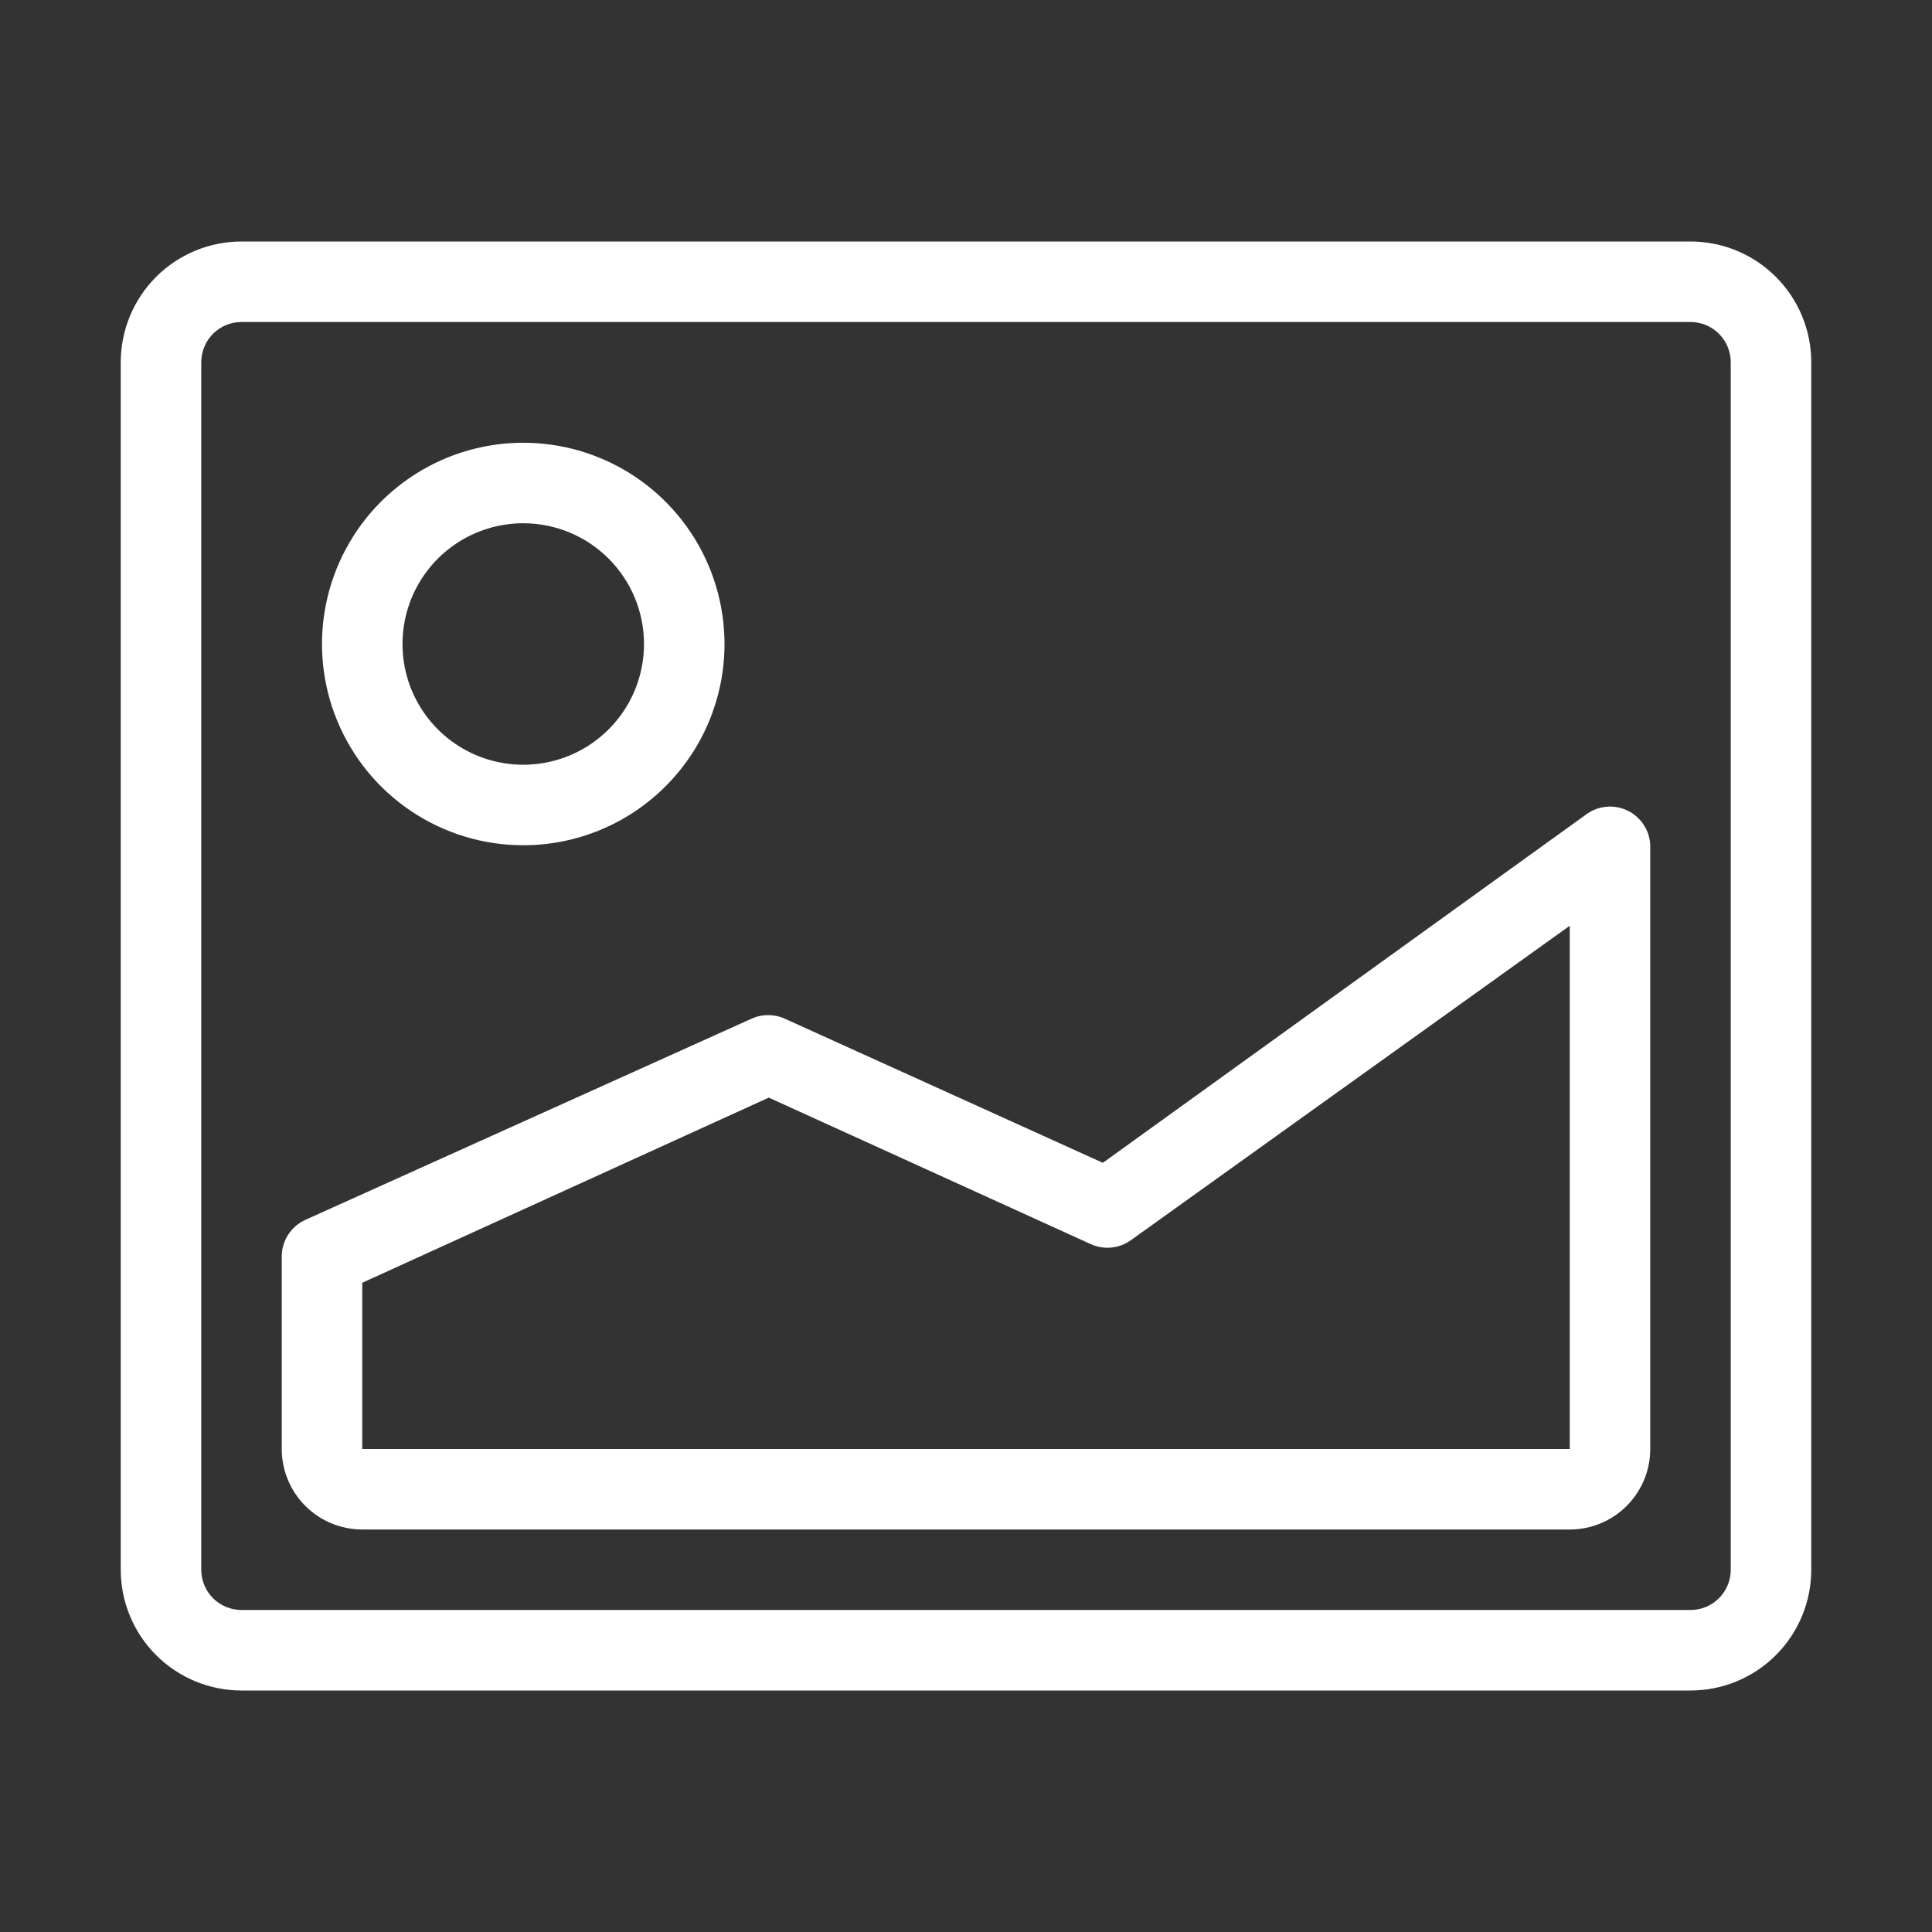
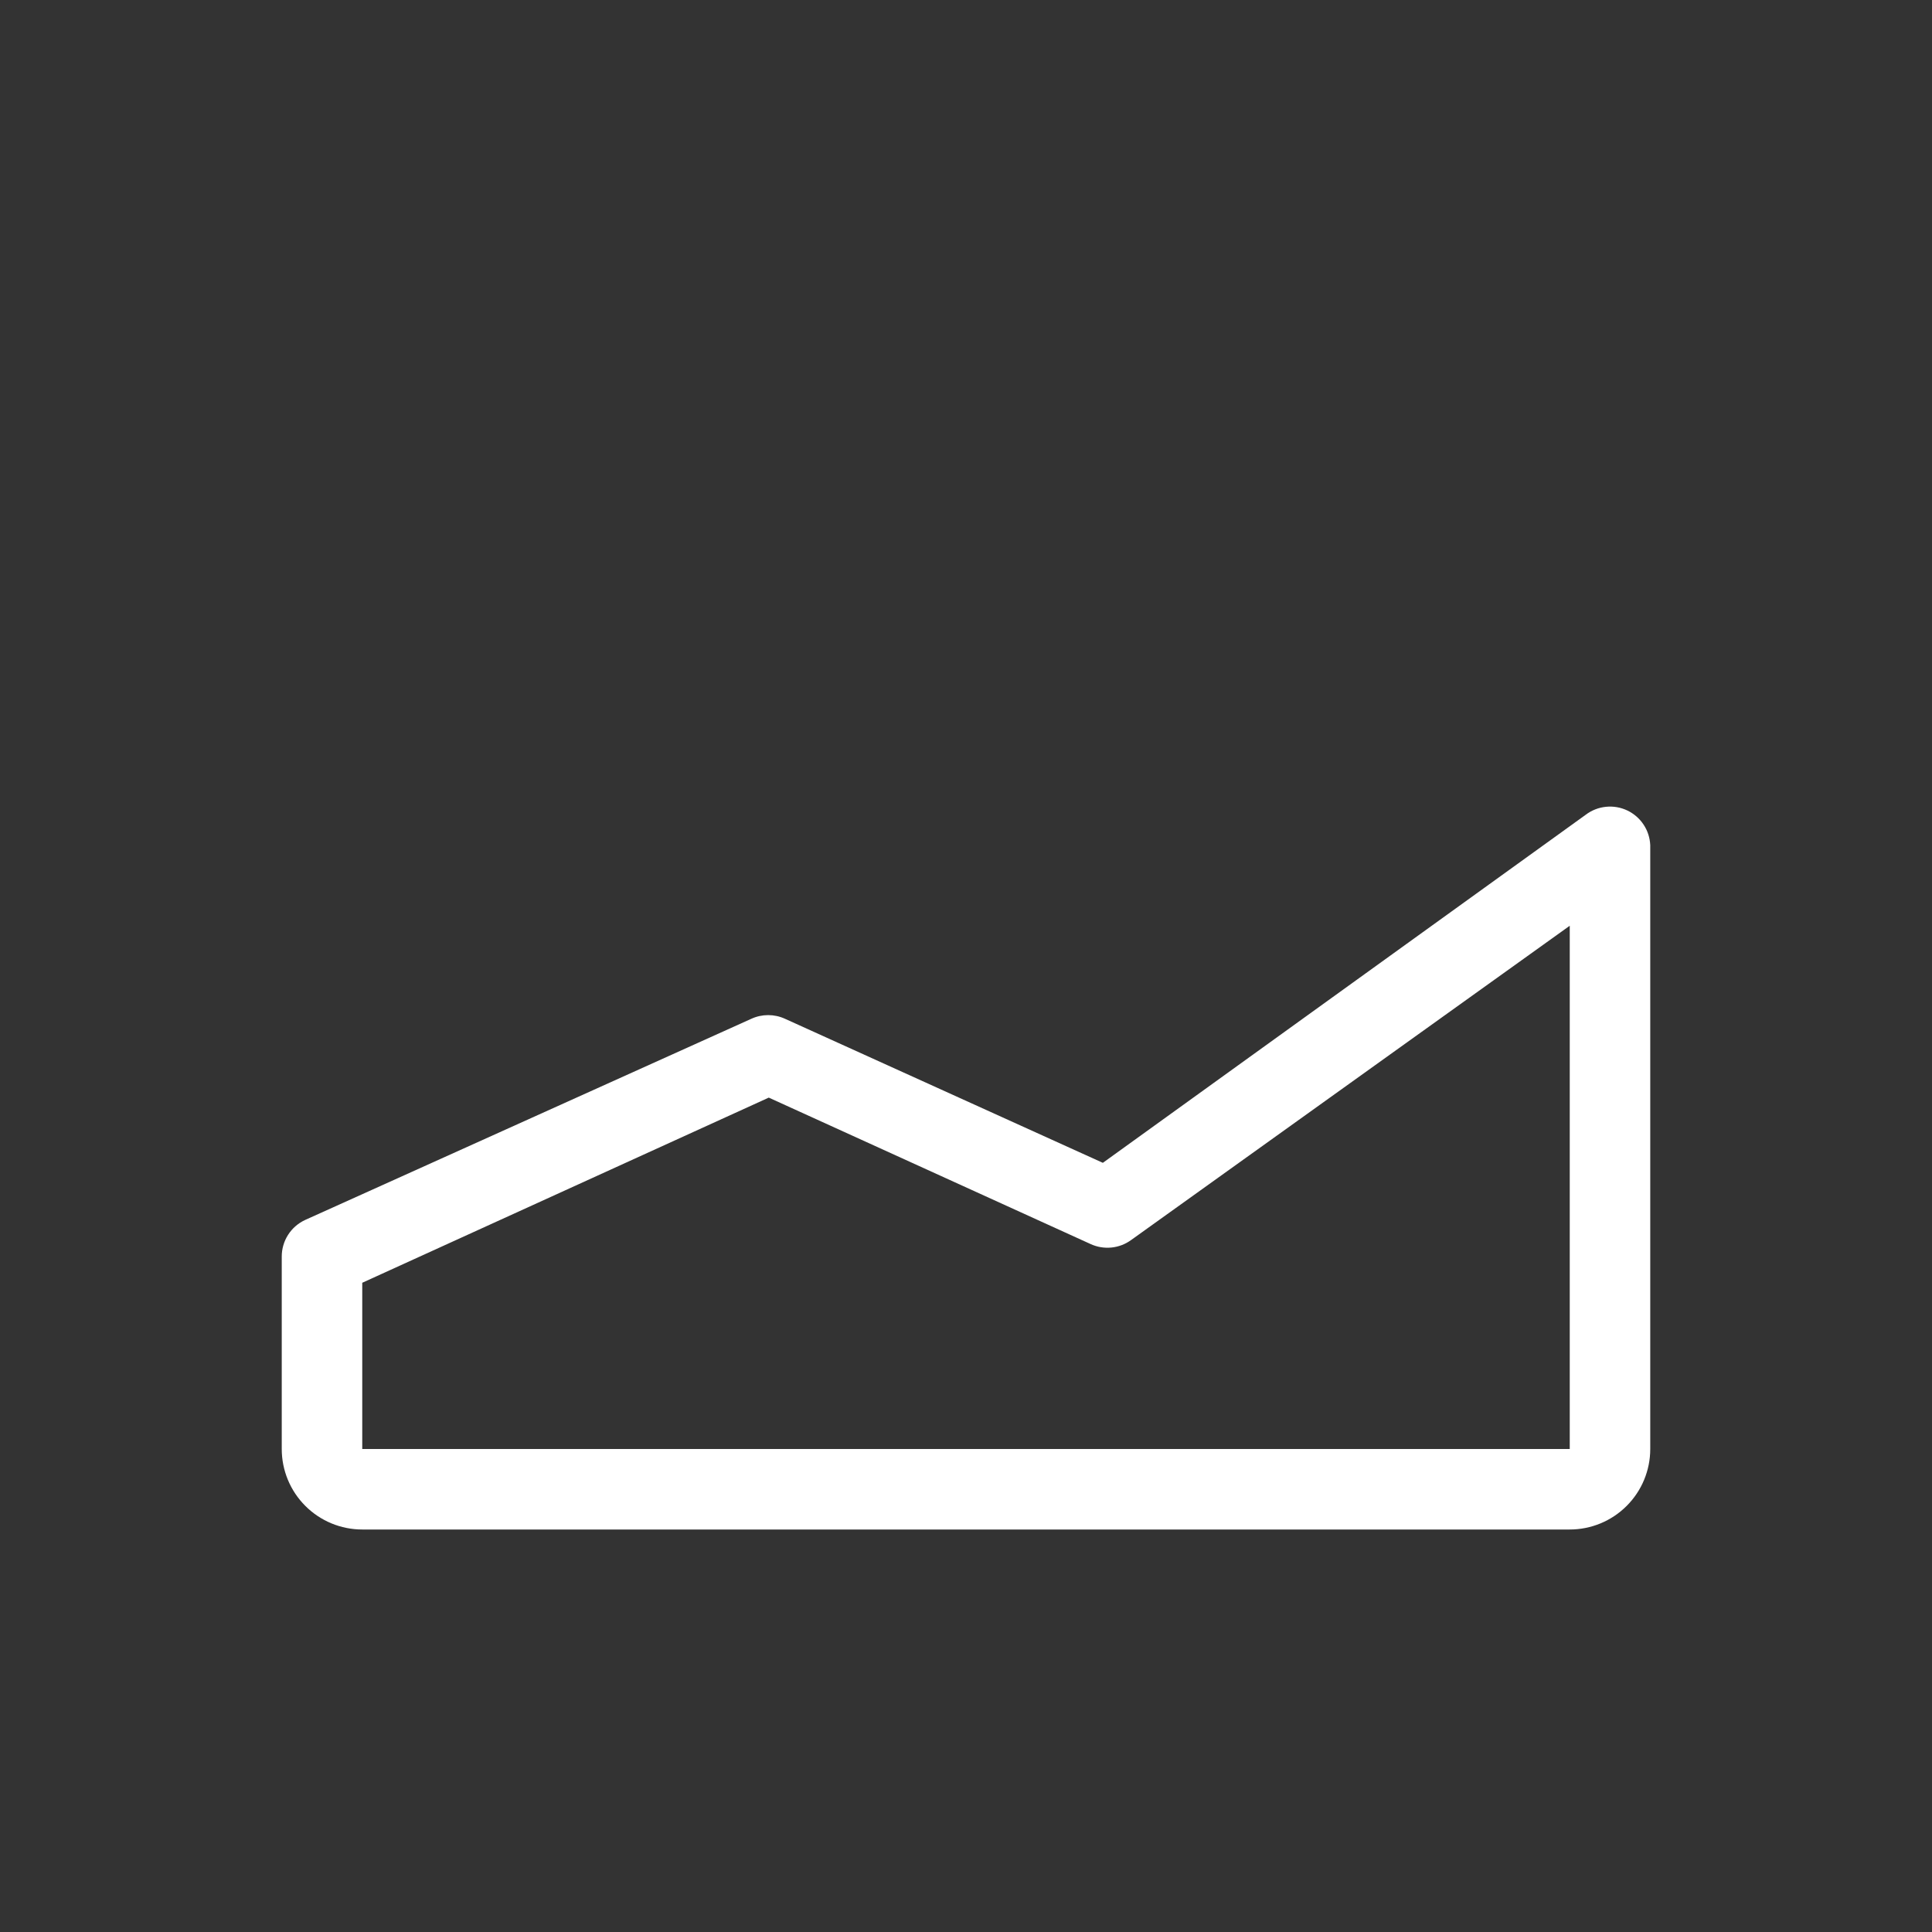
<svg xmlns="http://www.w3.org/2000/svg" width="72" height="72" viewBox="0 0 72 72" fill="none">
  <rect x="0" y="0" width="72" height="72" fill="#333333" stroke="none" />
-   <path d="M19.5 31.5C18.017 31.5 16.567 31.06 15.333 30.236C14.1 29.412 13.139 28.241 12.571 26.87C12.003 25.5 11.855 23.992 12.144 22.537C12.434 21.082 13.148 19.746 14.197 18.697C15.246 17.648 16.582 16.933 18.037 16.644C19.492 16.355 21 16.503 22.37 17.071C23.741 17.639 24.912 18.6 25.736 19.833C26.56 21.067 27 22.517 27 24C27 25.989 26.21 27.897 24.803 29.303C23.397 30.71 21.489 31.5 19.5 31.5ZM19.5 19.5C18.61 19.5 17.74 19.764 17 20.258C16.26 20.753 15.683 21.456 15.342 22.278C15.002 23.1 14.913 24.005 15.086 24.878C15.26 25.751 15.689 26.553 16.318 27.182C16.947 27.811 17.749 28.24 18.622 28.413C19.495 28.587 20.4 28.498 21.222 28.157C22.044 27.817 22.747 27.24 23.242 26.5C23.736 25.76 24 24.89 24 24C24 22.806 23.526 21.662 22.682 20.818C21.838 19.974 20.694 19.5 19.5 19.5Z" fill="white" />
  <path d="M58.5 57H13.5C12.704 57 11.941 56.684 11.379 56.121C10.816 55.559 10.5 54.796 10.5 54V46.83C10.499 46.543 10.581 46.262 10.735 46.02C10.889 45.778 11.11 45.586 11.37 45.465L28.005 37.965C28.2 37.876 28.413 37.83 28.628 37.83C28.842 37.83 29.055 37.876 29.25 37.965L41.1 43.335L59.1 30.36C59.319 30.195 59.578 30.094 59.851 30.067C60.123 30.039 60.398 30.087 60.645 30.204C60.892 30.322 61.102 30.504 61.253 30.733C61.404 30.961 61.489 31.227 61.5 31.5V54C61.5 54.796 61.184 55.559 60.621 56.121C60.059 56.684 59.296 57 58.5 57ZM13.5 47.805V54H58.5V34.5L42.15 46.215C41.935 46.37 41.684 46.466 41.42 46.492C41.157 46.518 40.891 46.475 40.65 46.365L28.65 40.905L13.5 47.805Z" fill="white" />
-   <path d="M63 63H9C7.807 63 6.662 62.526 5.818 61.682C4.974 60.838 4.5 59.694 4.5 58.5V13.5C4.5 12.306 4.974 11.162 5.818 10.318C6.662 9.474 7.807 9 9 9H63C64.194 9 65.338 9.474 66.182 10.318C67.026 11.162 67.5 12.306 67.5 13.5V58.5C67.5 59.694 67.026 60.838 66.182 61.682C65.338 62.526 64.194 63 63 63ZM9 12C8.602 12 8.221 12.158 7.939 12.439C7.658 12.721 7.5 13.102 7.5 13.5V58.5C7.5 58.898 7.658 59.279 7.939 59.561C8.221 59.842 8.602 60 9 60H63C63.398 60 63.779 59.842 64.061 59.561C64.342 59.279 64.5 58.898 64.5 58.5V13.5C64.5 13.102 64.342 12.721 64.061 12.439C63.779 12.158 63.398 12 63 12H9Z" fill="white" />
</svg>